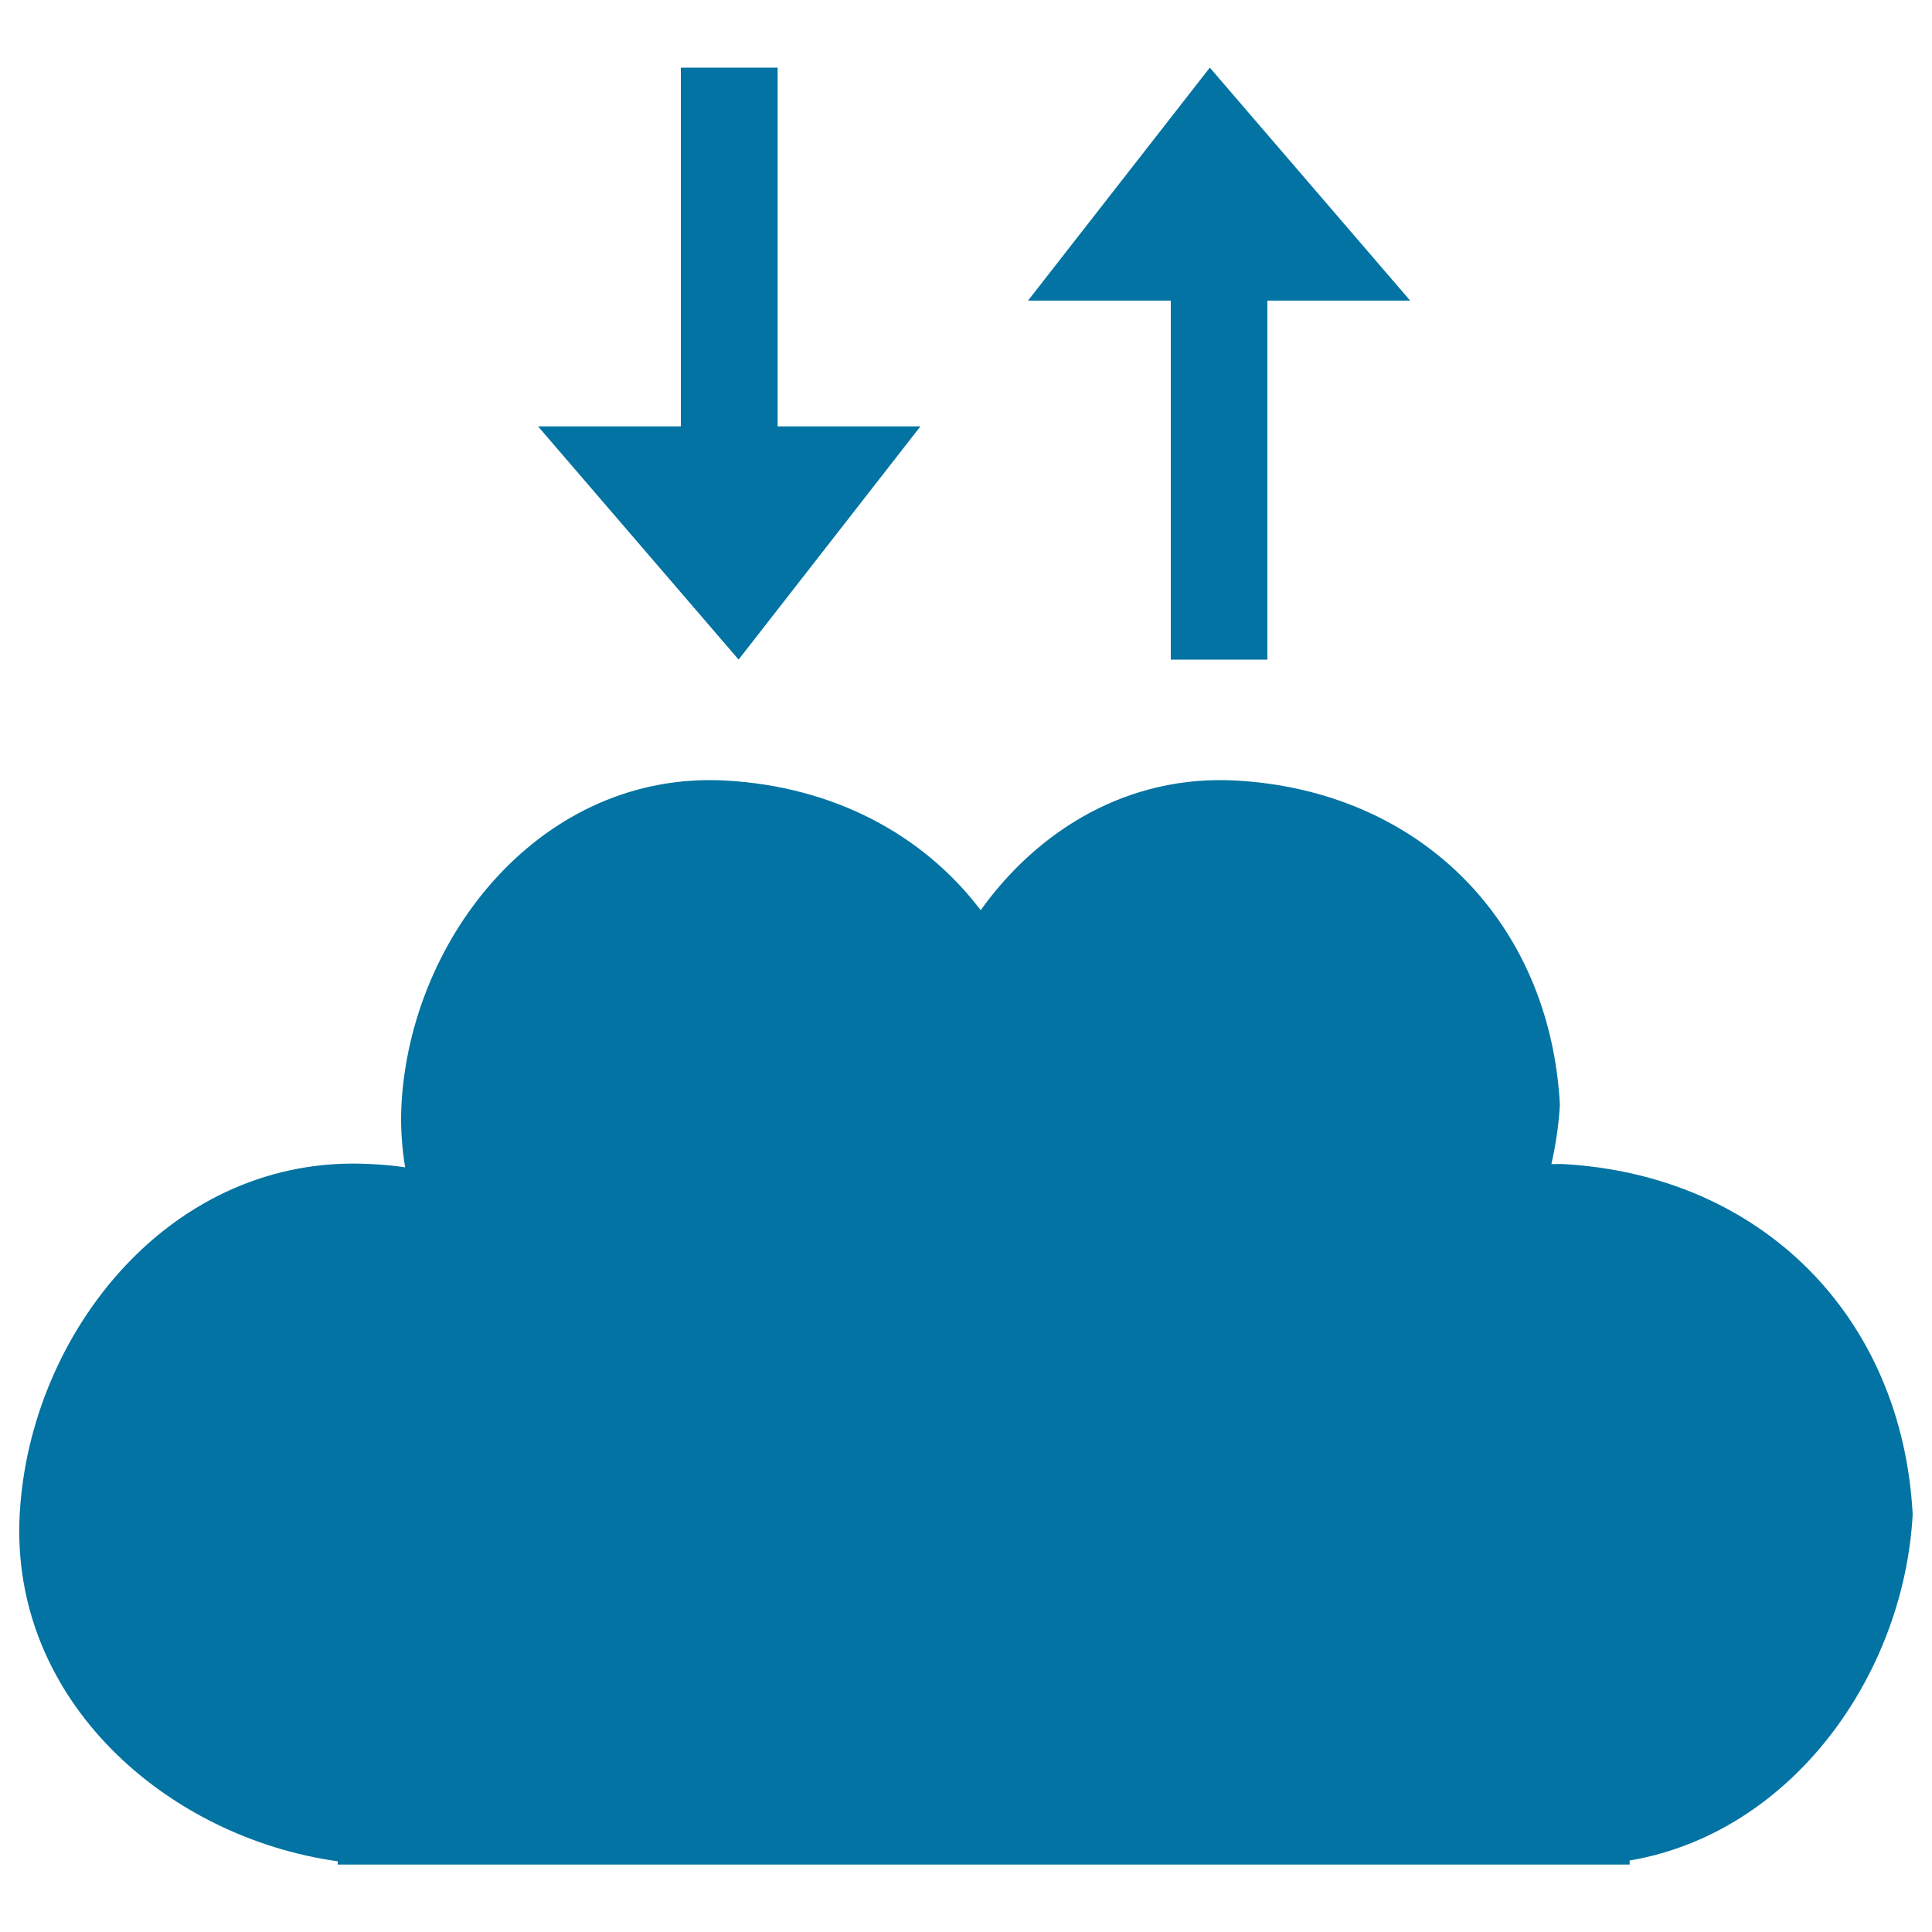
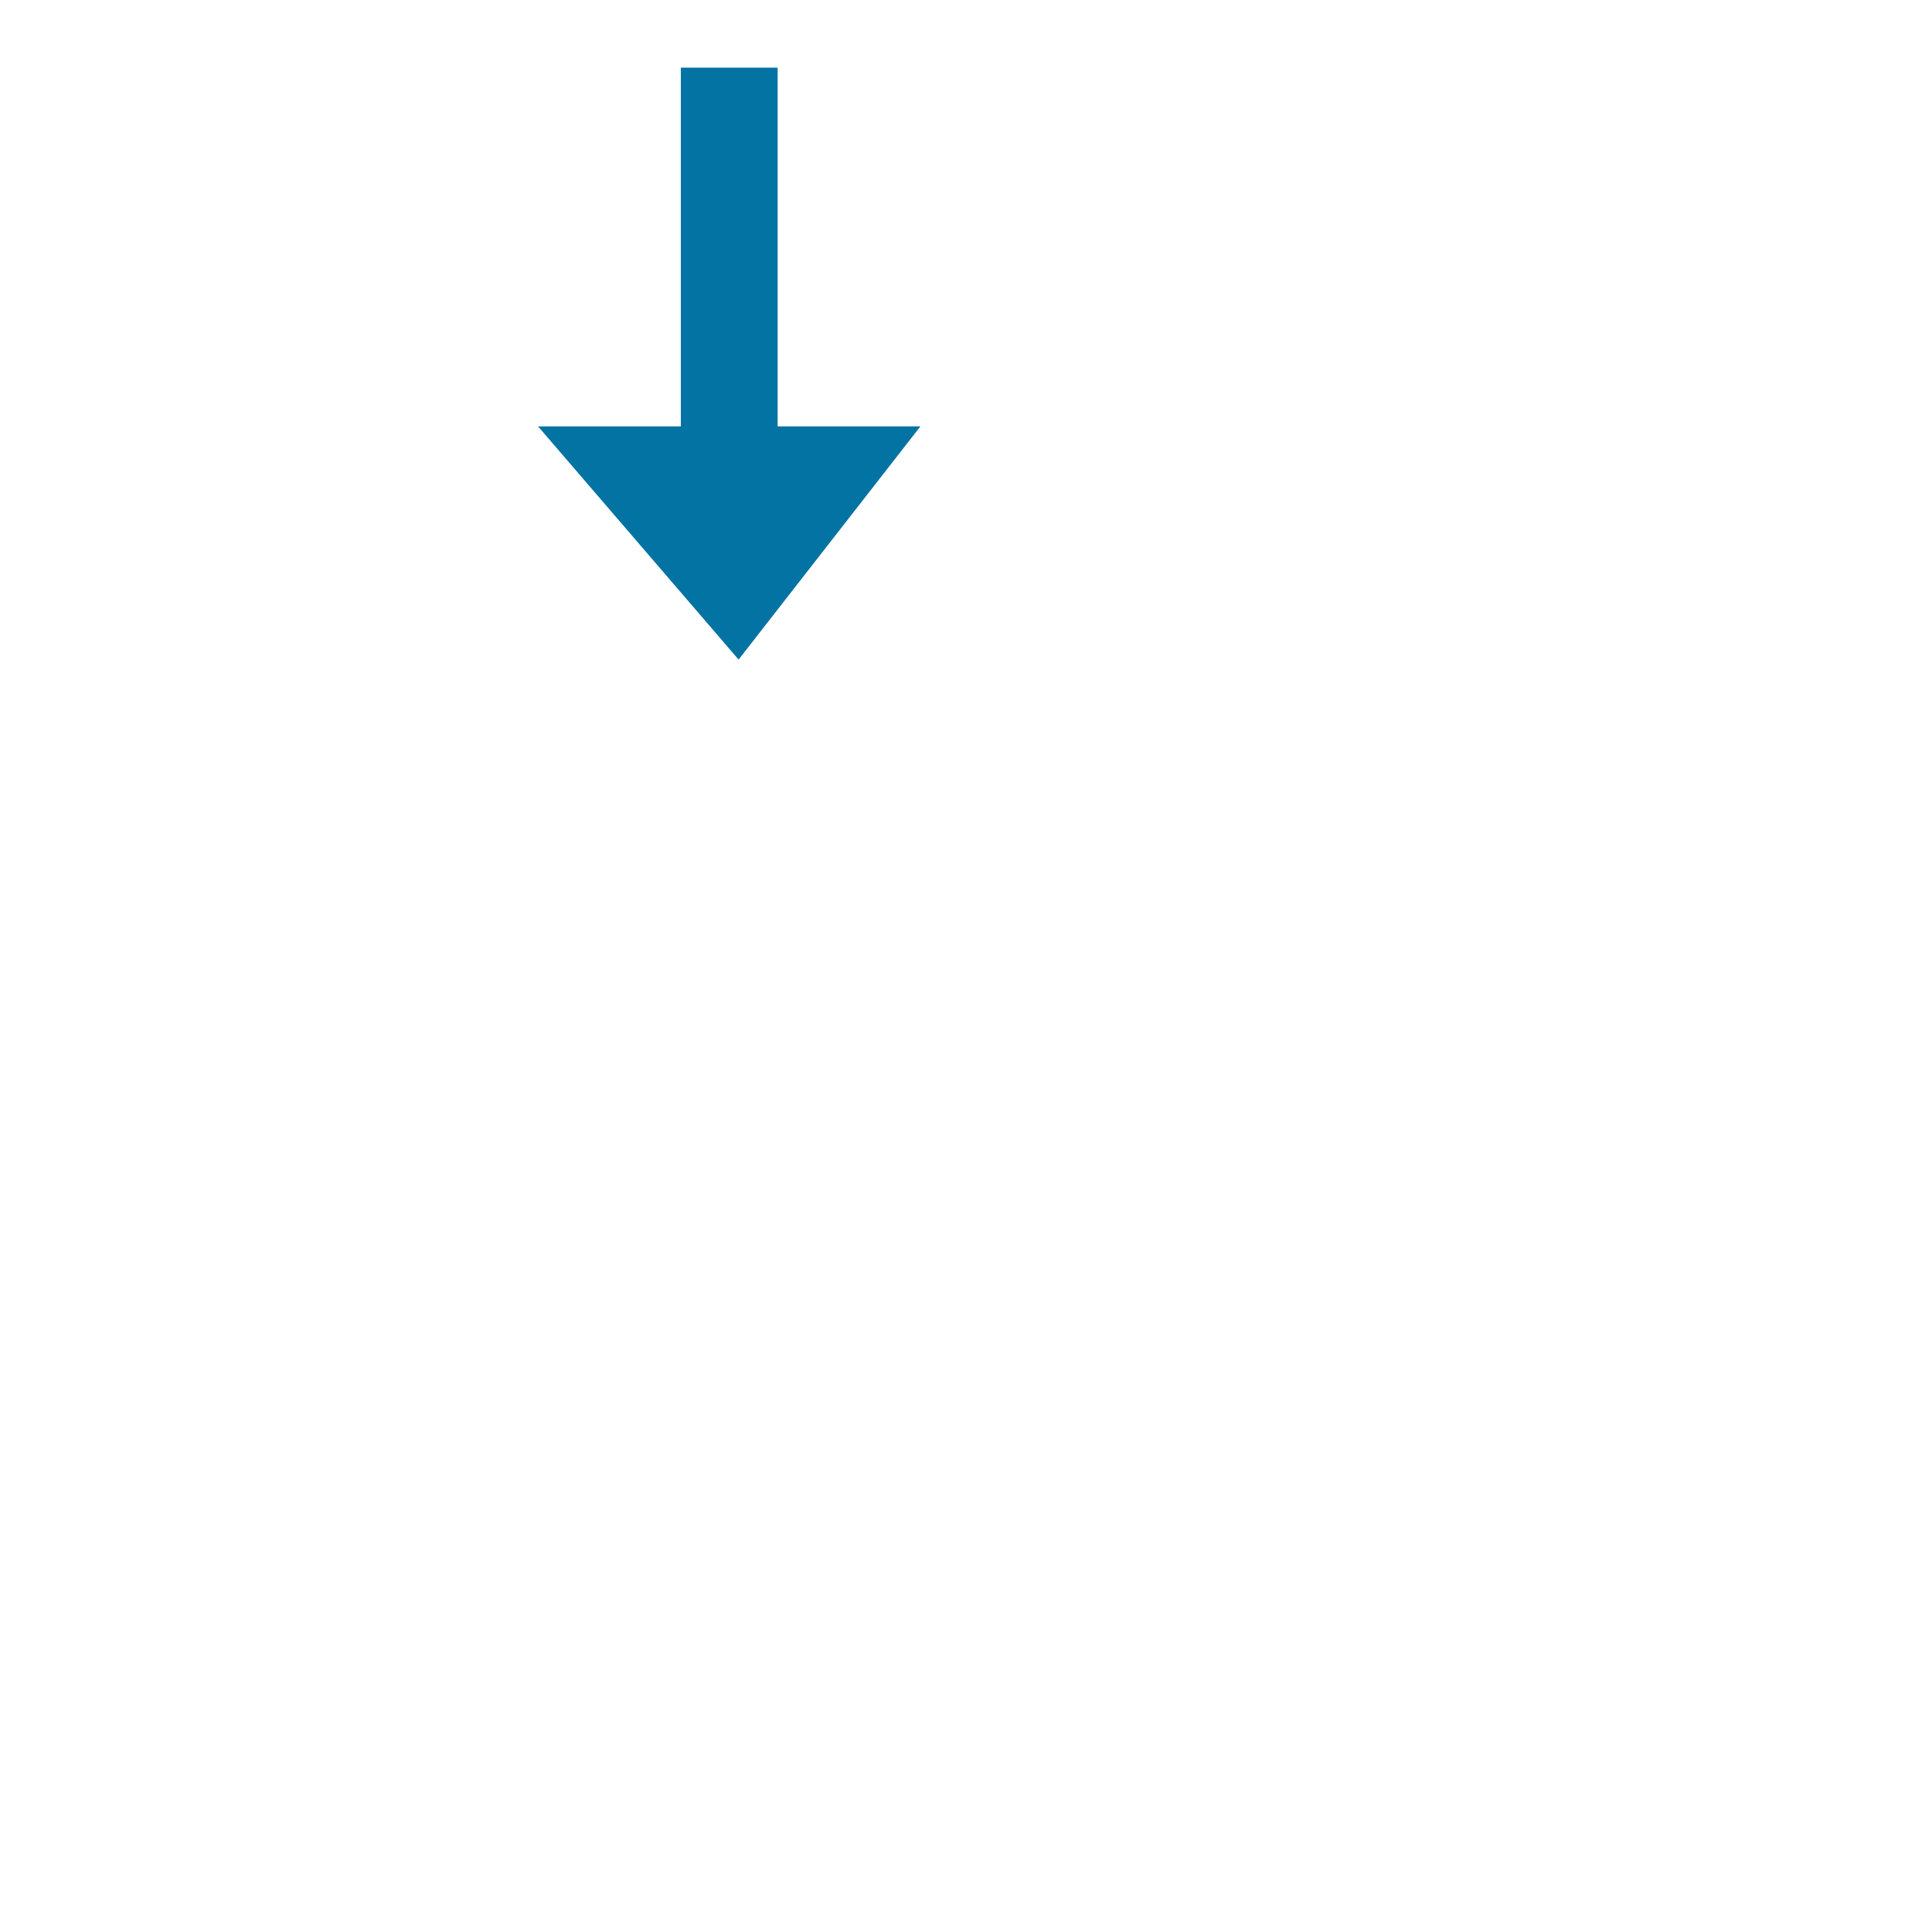
<svg xmlns="http://www.w3.org/2000/svg" viewBox="0 0 1000 1000" style="fill:#0273a2">
  <title>Cloud Exchange Interface Symbol With Up And Down Arrows SVG icon</title>
  <g>
    <g id="_x31_45_72_">
      <g>
-         <path d="M808.8,602.5c-2-0.1-3.9,0.1-5.8,0c2.3-10.1,3.8-20.4,4.4-30.7c-5.2-95.1-72.8-162.6-167.8-167.8c-55.7-3-102.1,25.4-132,67.1c-29.8-39.2-76.1-64-132.1-67.1c-94.8-5.1-163,80.5-167.7,167.8c-0.6,11.2,0.2,22,1.9,32.4c-5.9-0.9-12-1.4-18.1-1.7C89,597,15.3,689.5,10.2,783.8C5,880.2,86.6,951.1,174.8,963.4v1.7h668.7V963c84-14.3,142-96,146.5-179.2C984.5,681.1,911.4,608.1,808.8,602.5z" />
-         <polygon points="606,341.4 656,341.4 656,155.6 729.9,155.6 626.2,35 532.1,155.6 606,155.6 " />
        <polygon points="476.4,220.7 402.5,220.7 402.5,35 352.4,35 352.4,220.7 278.5,220.7 382.3,341.4 " />
      </g>
    </g>
  </g>
</svg>